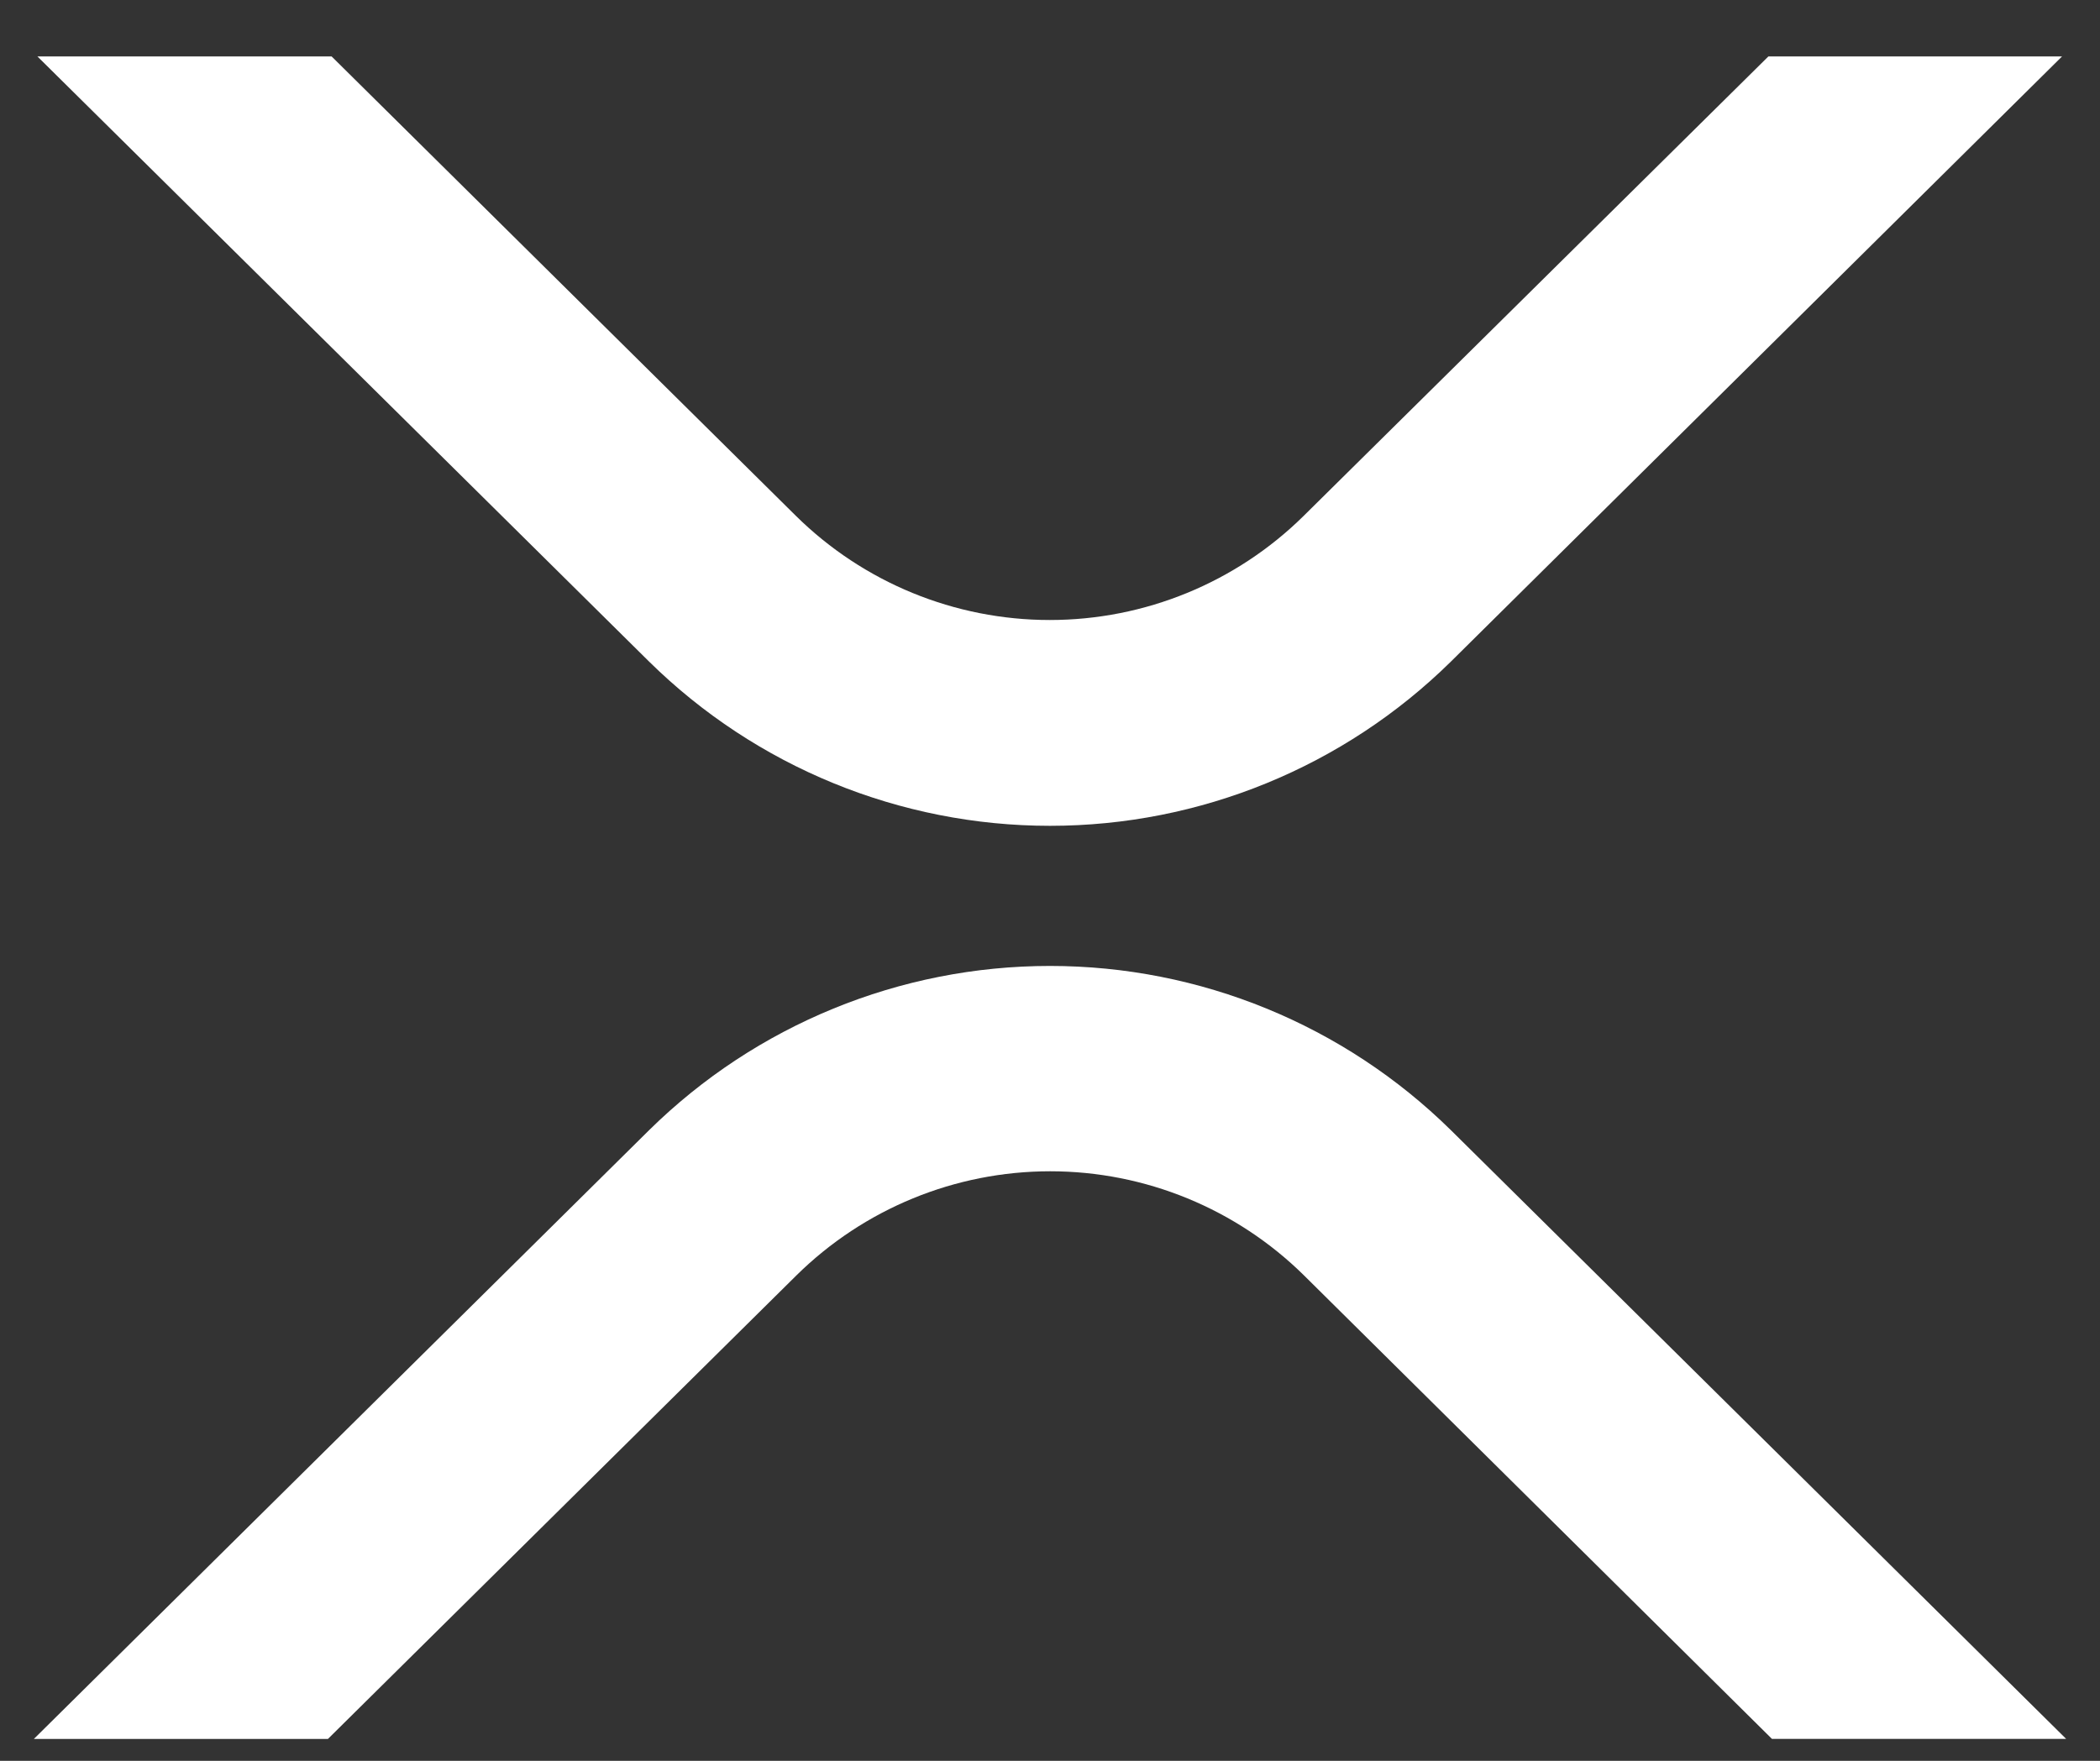
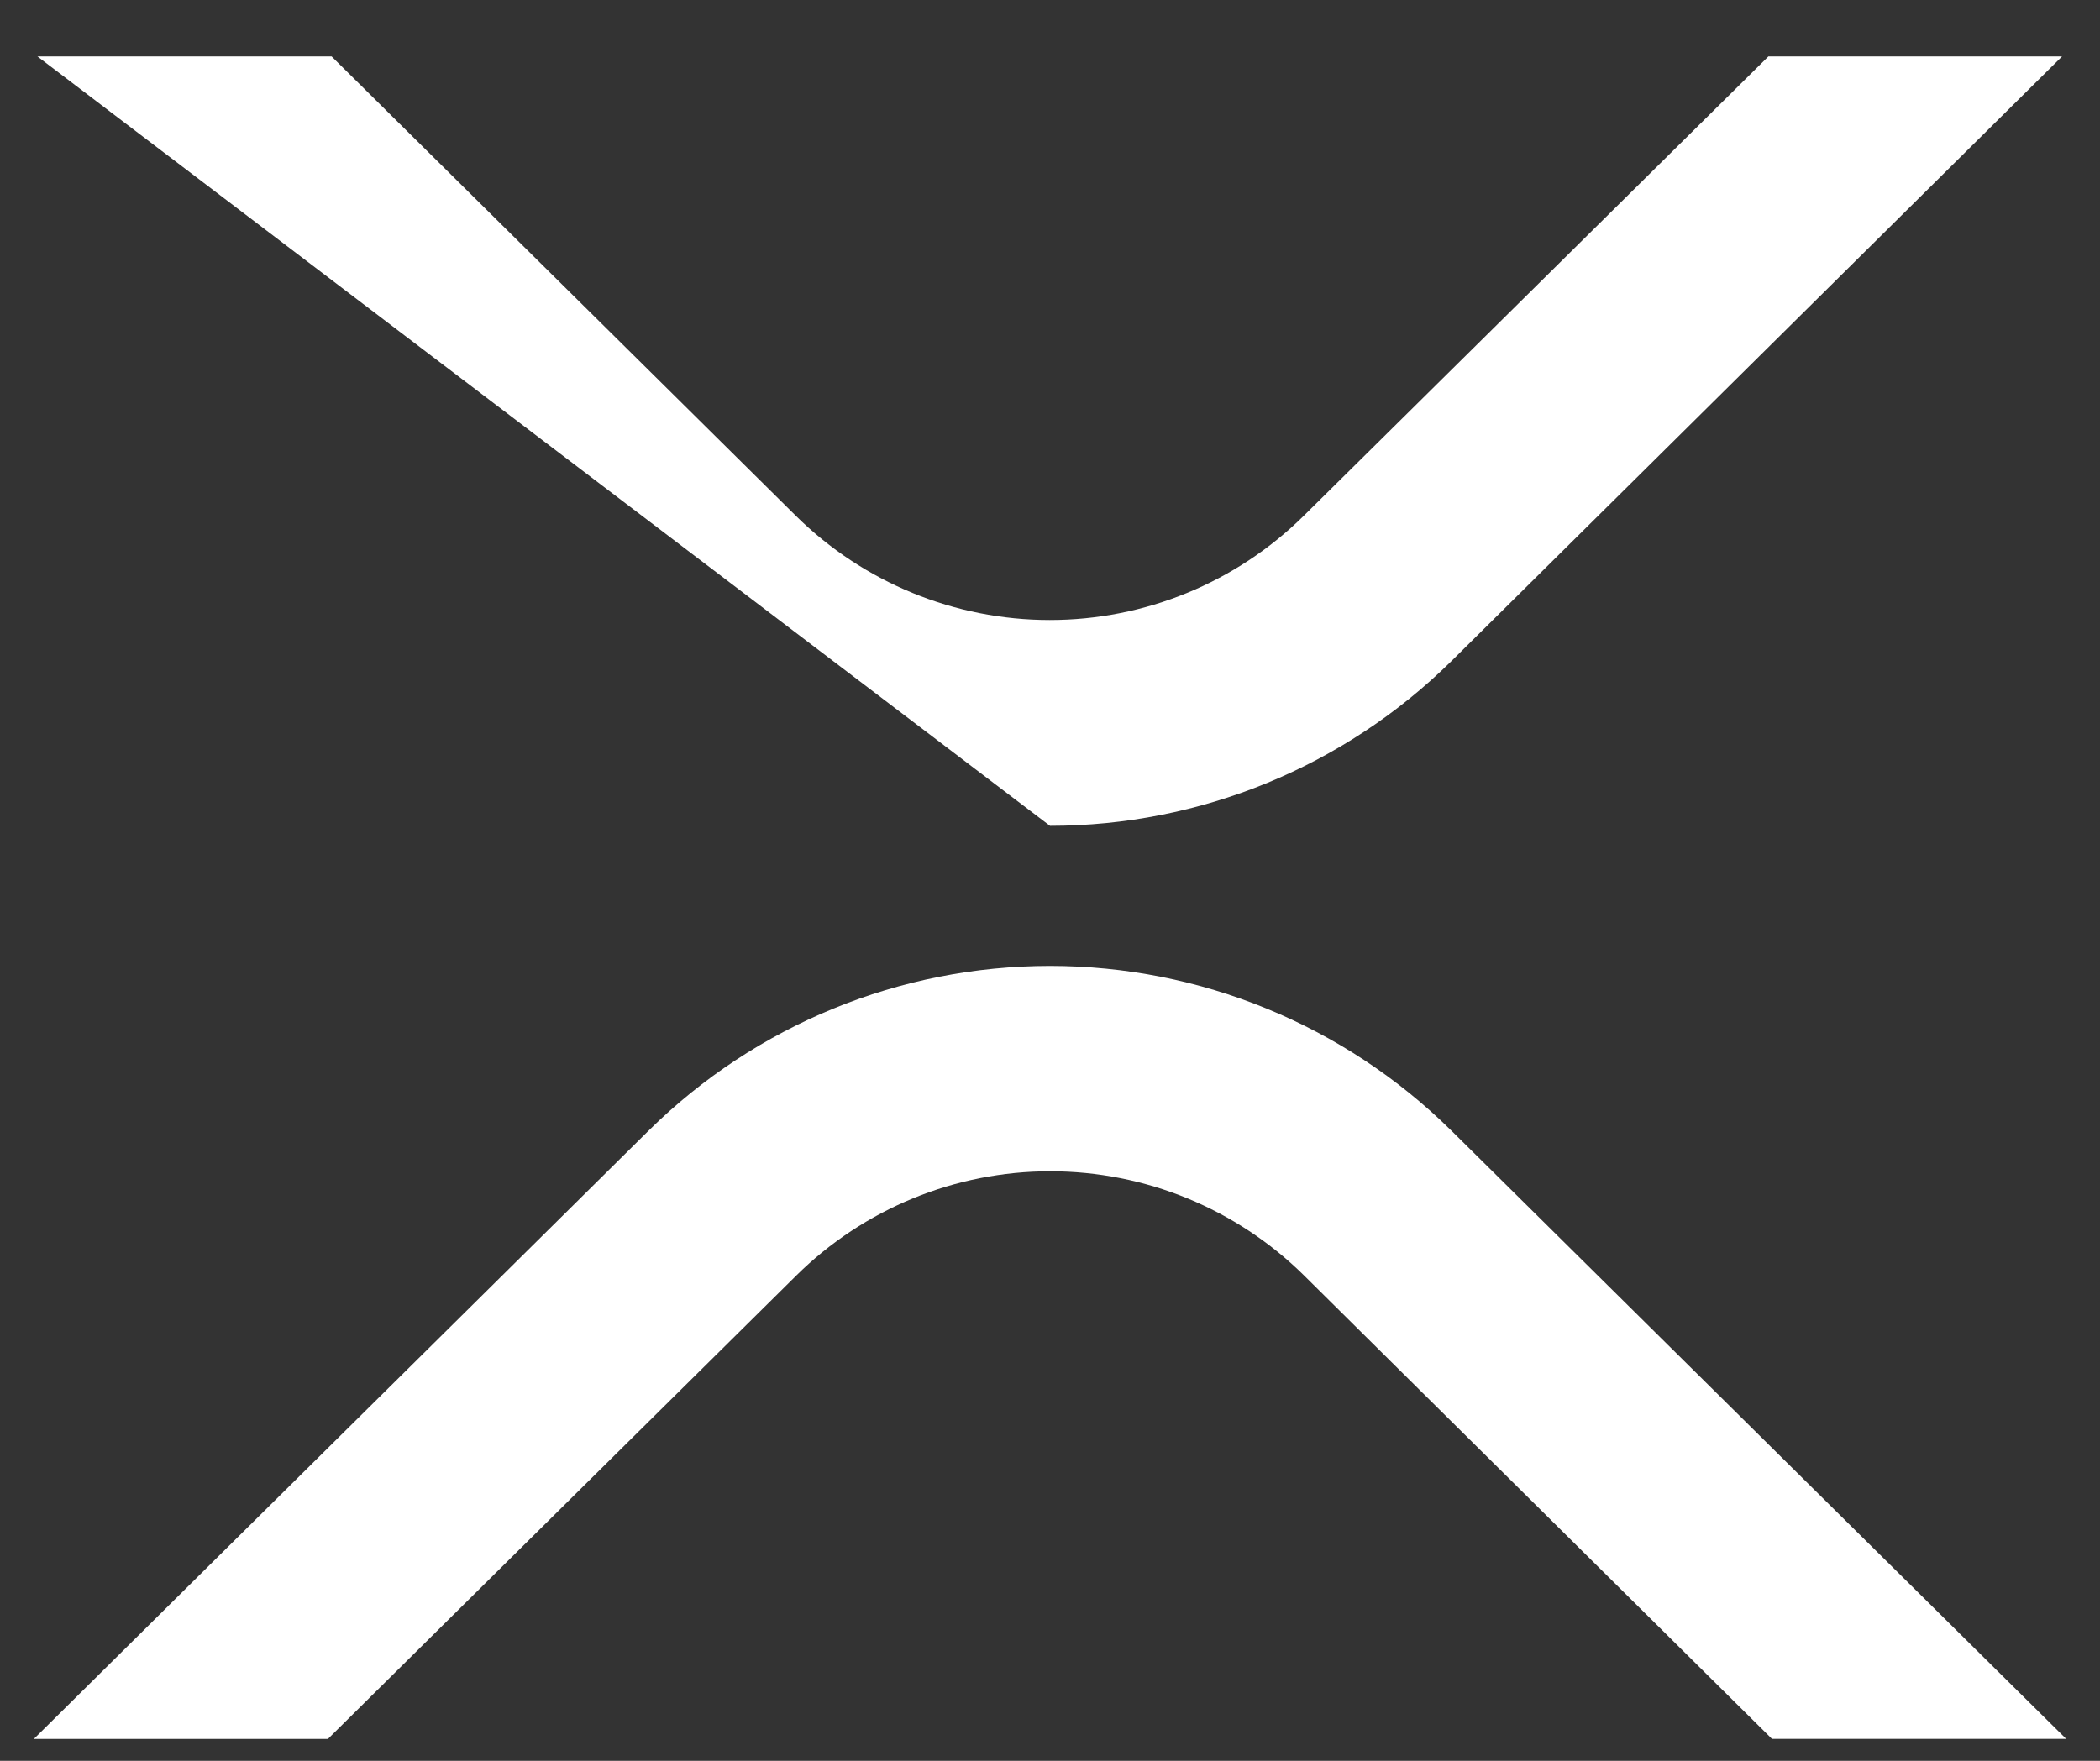
<svg xmlns="http://www.w3.org/2000/svg" width="31" height="26" viewBox="0 0 31 26" fill="none">
  <rect x="0" y="0" width="31" height="26" fill="#333333" stroke="none" />
-   <path d="M26.105 0.833H30.44L21.418 9.769C19.84 11.323 17.715 12.194 15.5 12.194C13.286 12.194 11.16 11.323 9.582 9.769L0.552 0.833H4.895L11.75 7.618C12.748 8.603 14.094 9.155 15.497 9.155C16.9 9.155 18.246 8.603 19.244 7.618L26.105 0.833ZM4.843 25.677H0.5L9.582 16.688C11.16 15.134 13.286 14.263 15.5 14.263C17.715 14.263 19.84 15.134 21.418 16.688L30.5 25.676H26.157L19.25 18.833C18.252 17.848 16.906 17.295 15.503 17.295C14.1 17.295 12.754 17.848 11.756 18.833L4.841 25.677H4.843Z" fill="white" />
+   <path d="M26.105 0.833H30.44L21.418 9.769C19.84 11.323 17.715 12.194 15.5 12.194L0.552 0.833H4.895L11.75 7.618C12.748 8.603 14.094 9.155 15.497 9.155C16.9 9.155 18.246 8.603 19.244 7.618L26.105 0.833ZM4.843 25.677H0.5L9.582 16.688C11.16 15.134 13.286 14.263 15.5 14.263C17.715 14.263 19.84 15.134 21.418 16.688L30.5 25.676H26.157L19.25 18.833C18.252 17.848 16.906 17.295 15.503 17.295C14.1 17.295 12.754 17.848 11.756 18.833L4.841 25.677H4.843Z" fill="white" />
</svg>